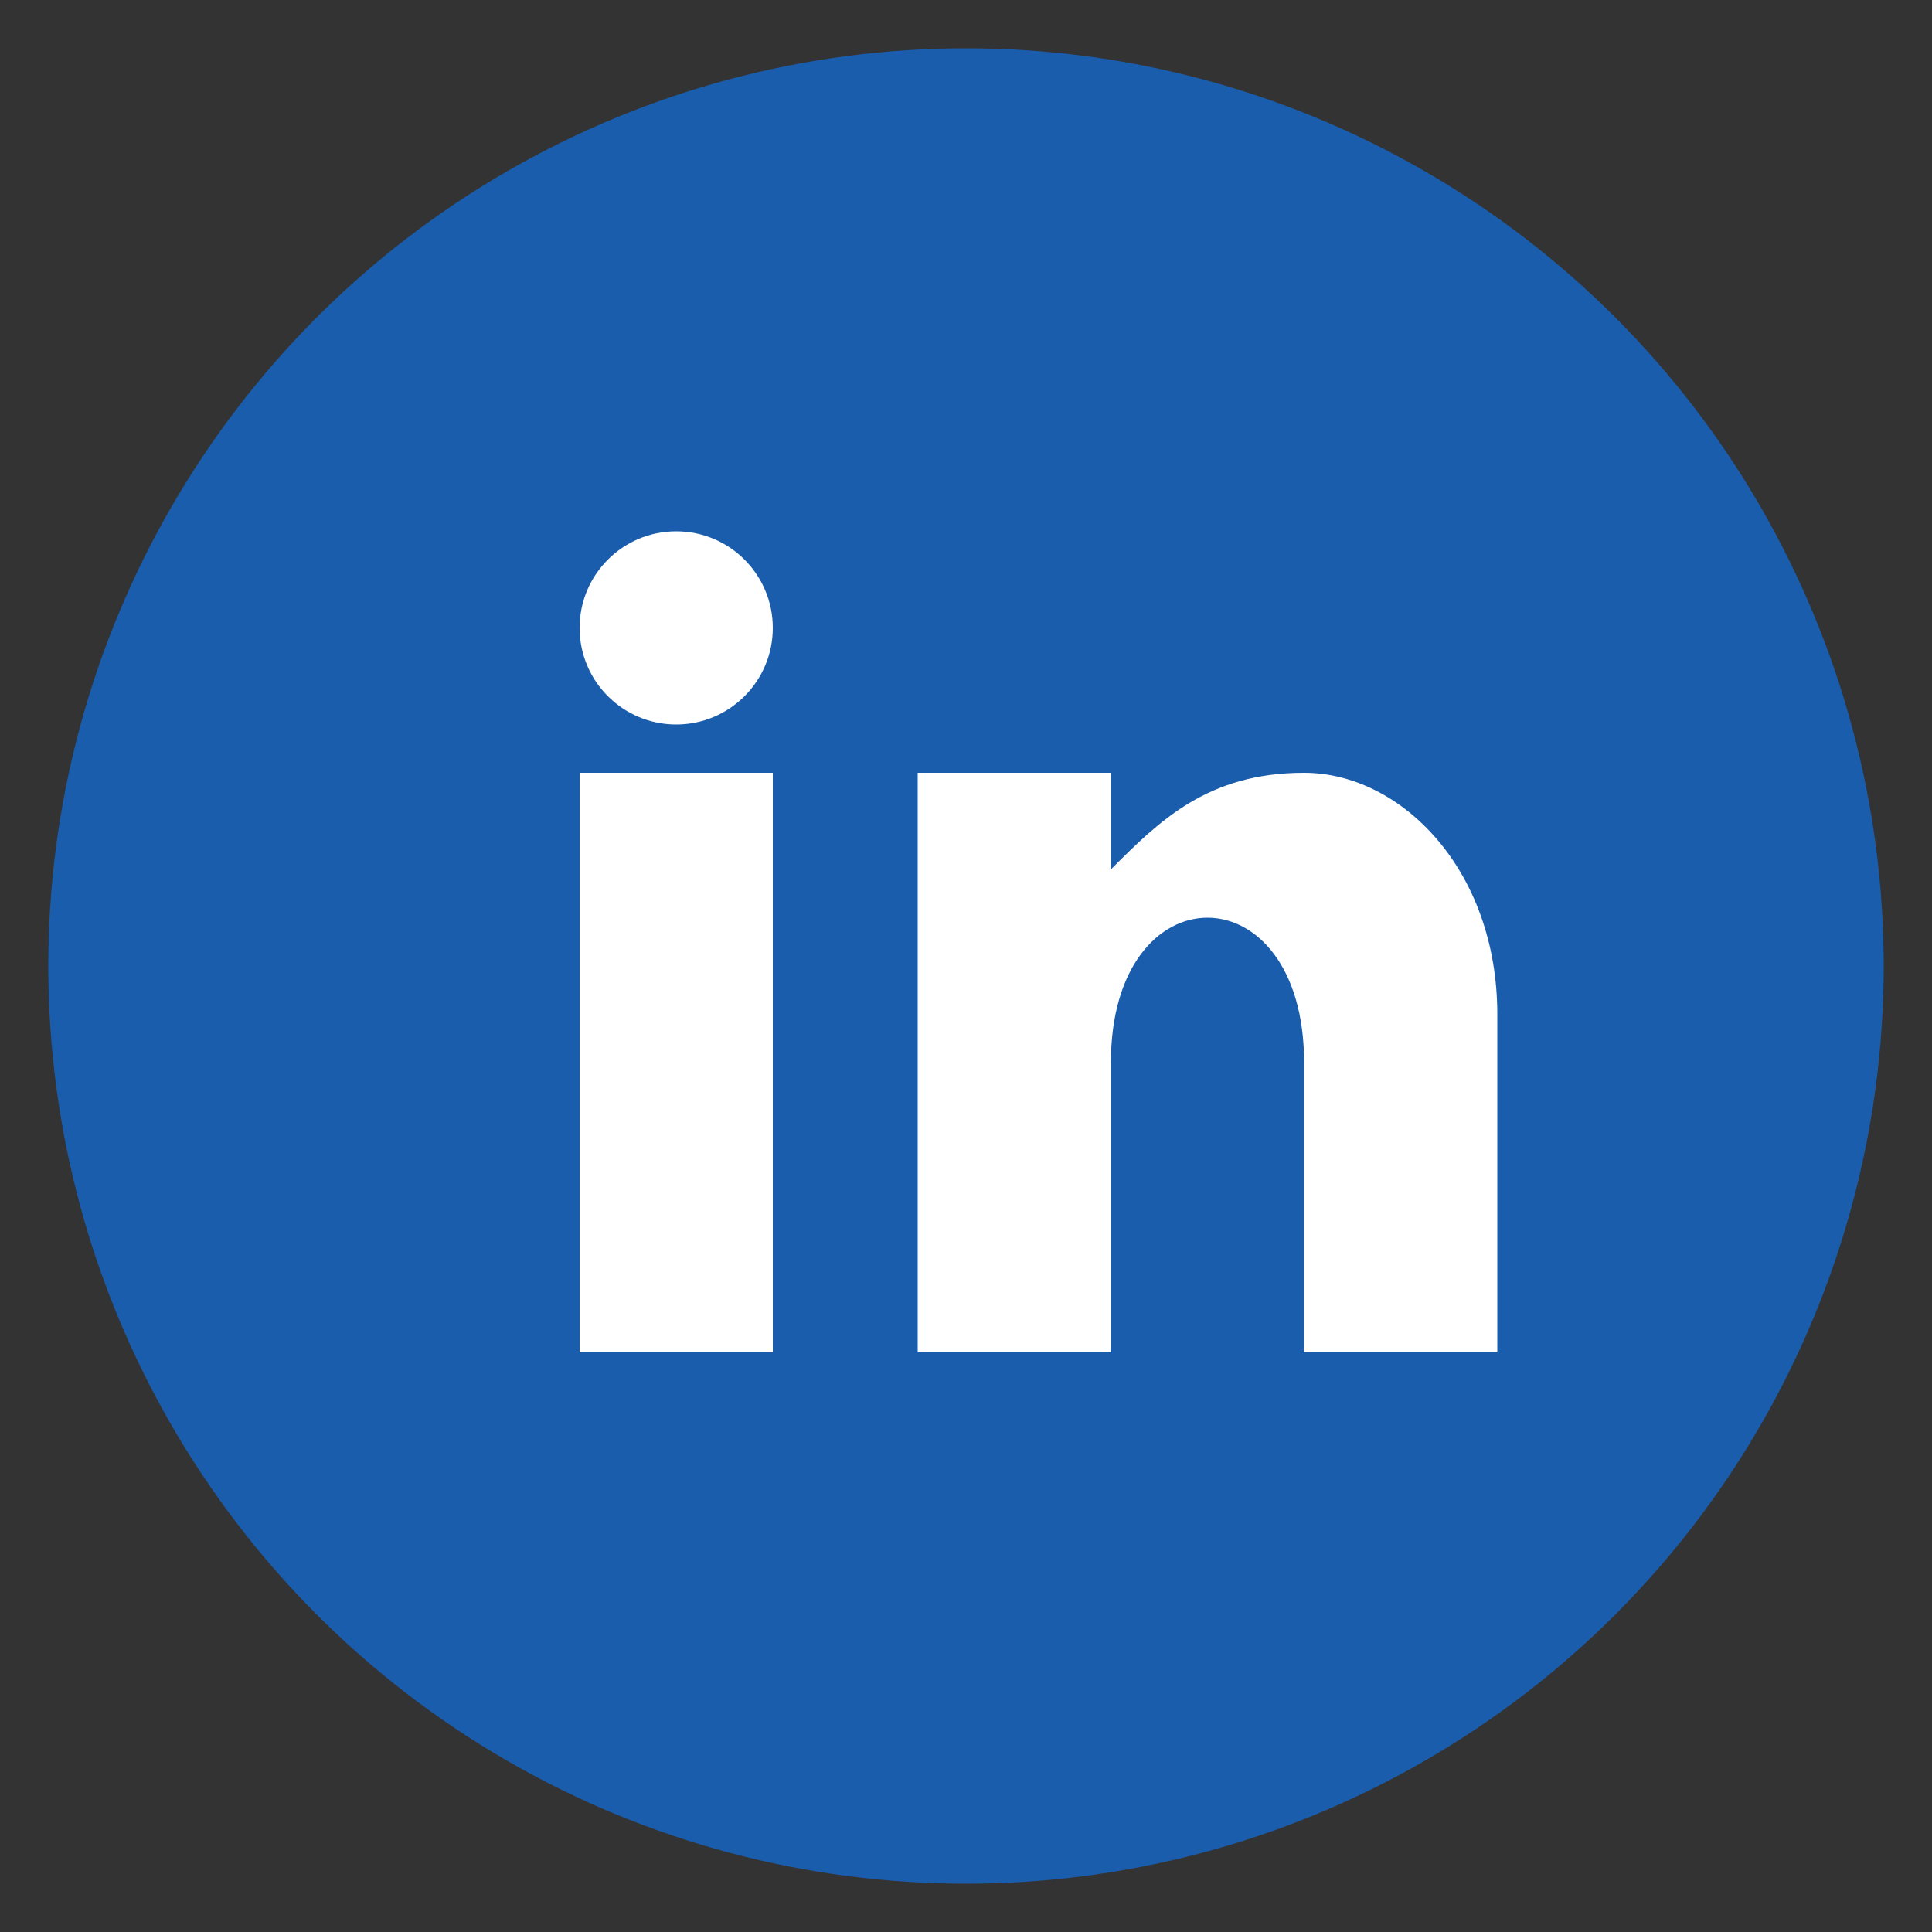
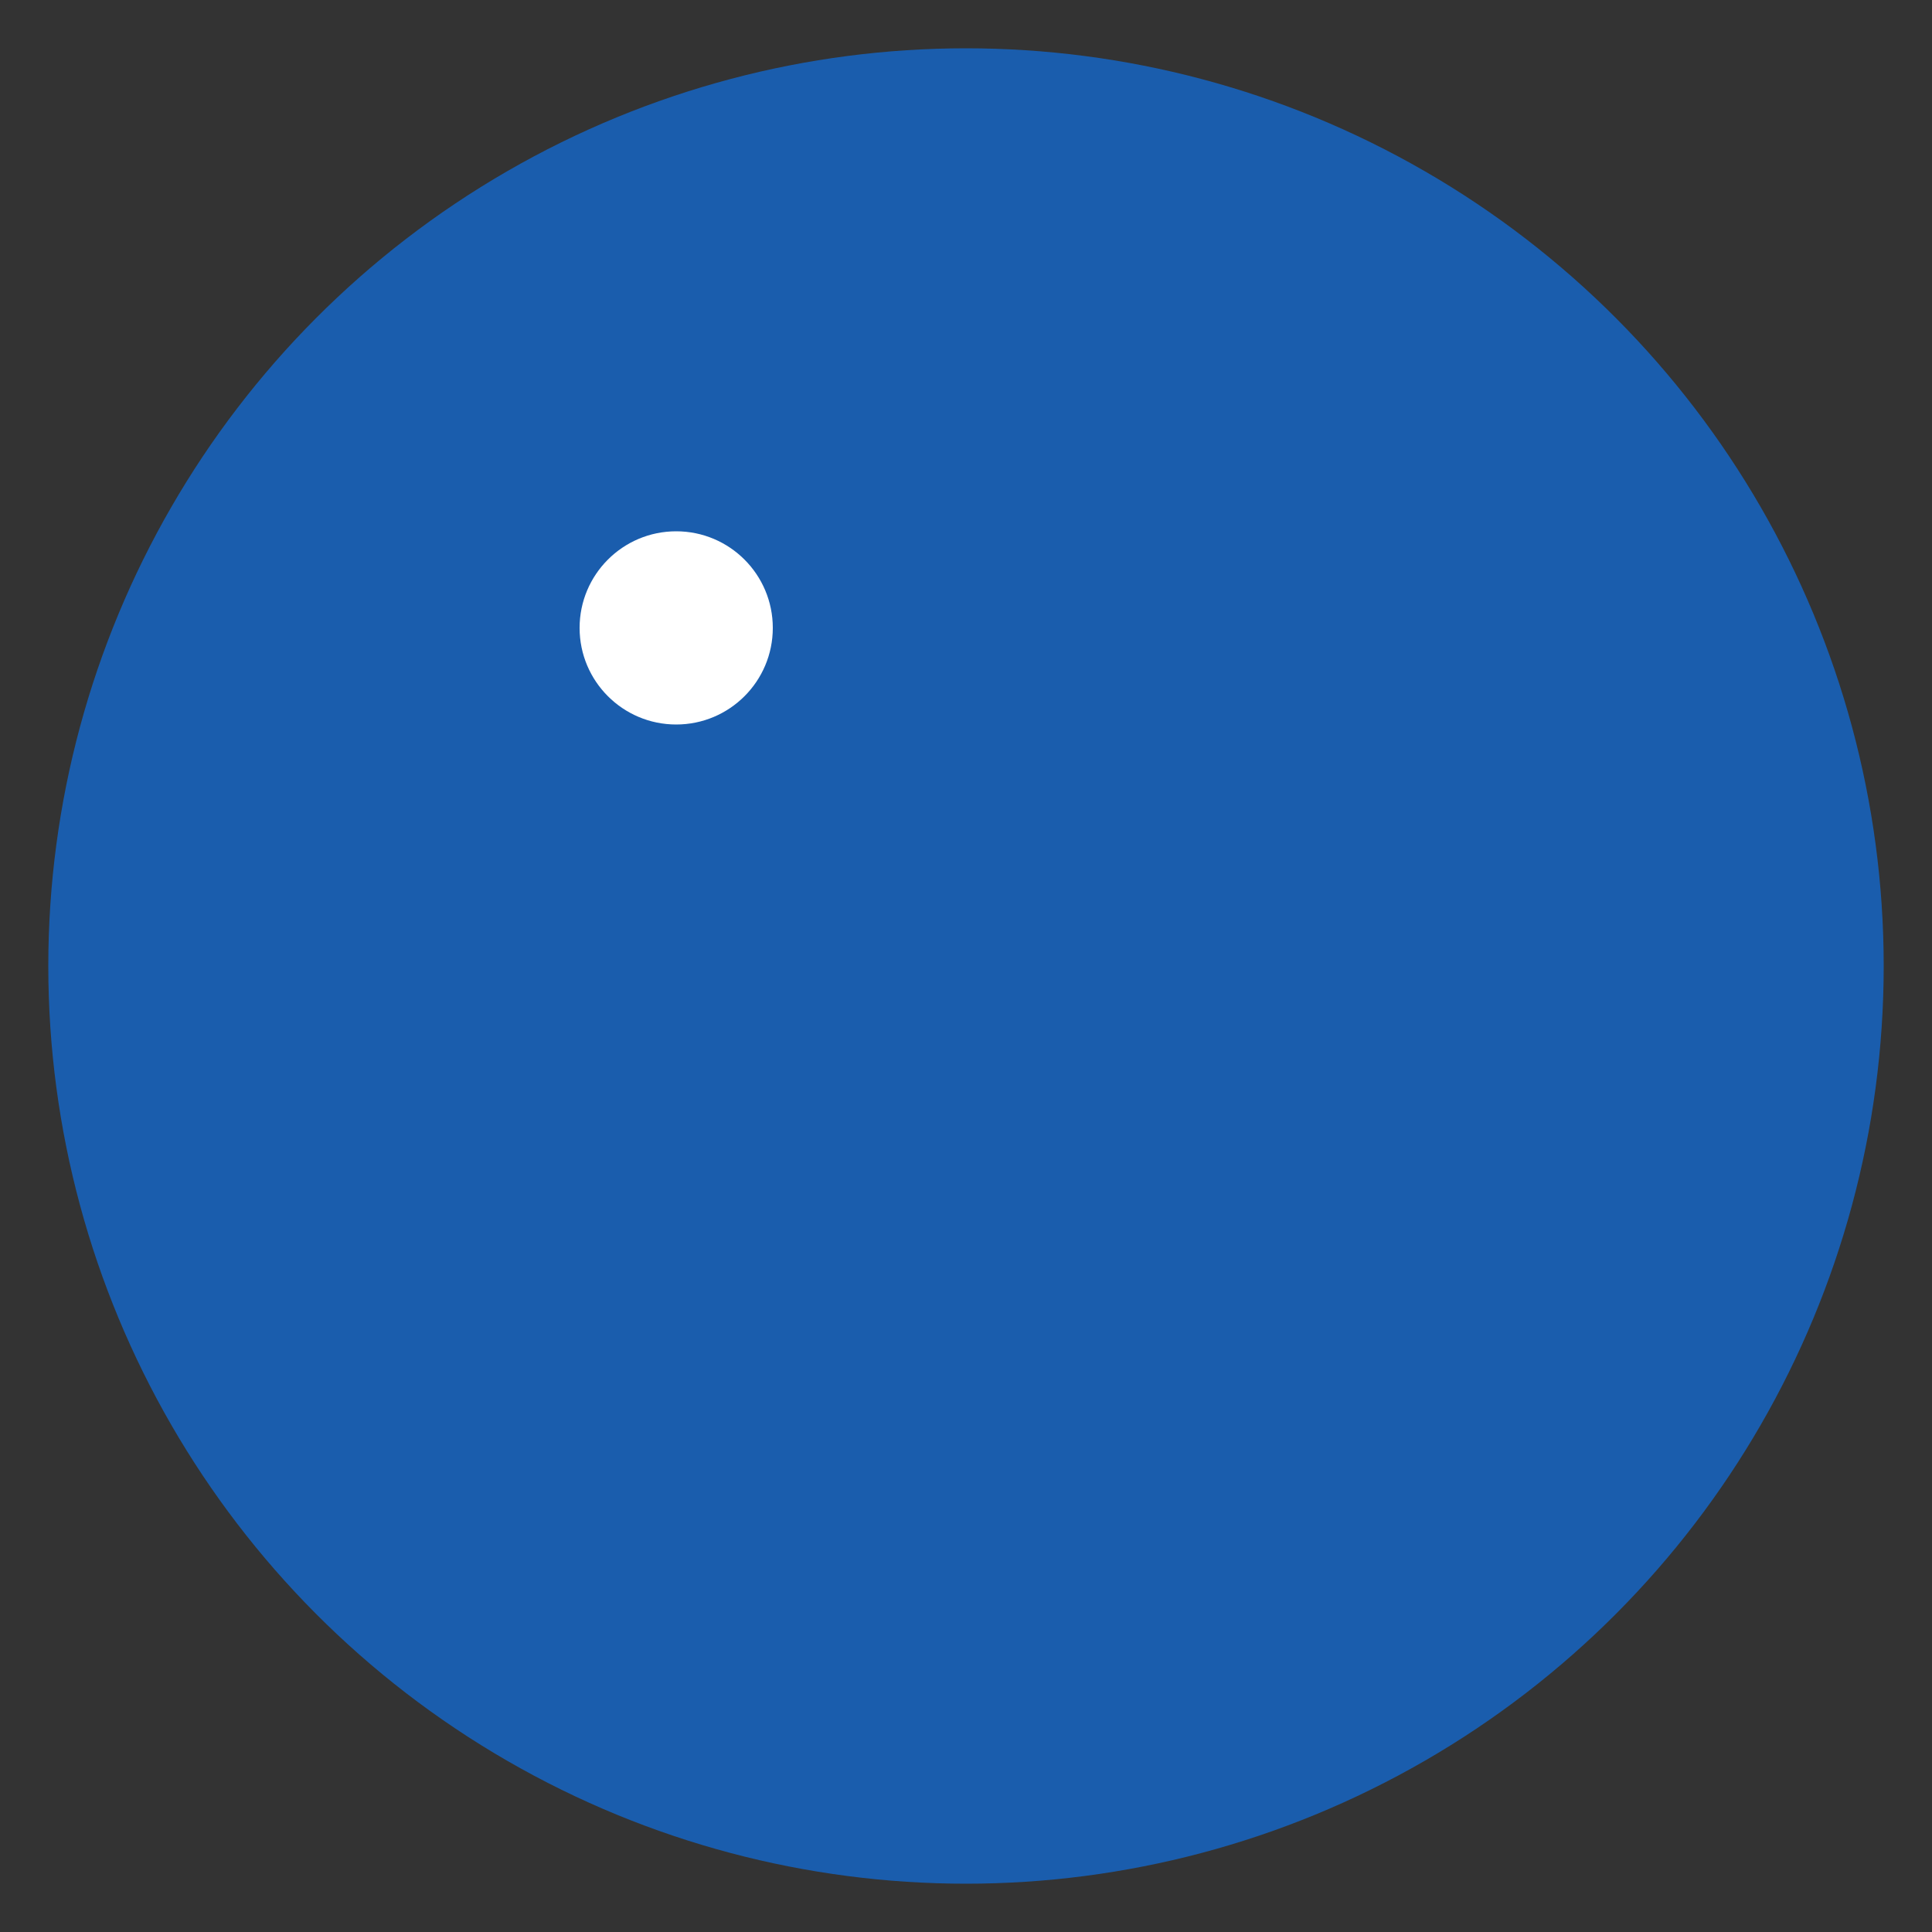
<svg xmlns="http://www.w3.org/2000/svg" viewBox="0 0 40 40" width="40" height="40">
  <rect x="0" y="0" width="40" height="40" fill="#333333" stroke="none" />
  <circle cx="20" cy="20" r="19" fill="#1a5dad" />
-   <rect x="12" y="16" width="4" height="12" fill="white" />
  <circle cx="14" cy="13" r="2" fill="white" />
-   <path d="M19,16 L19,28 L23,28 L23,22 C23,20 24,19 25,19 C26,19 27,20 27,22 L27,28 L31,28 L31,21 C31,18 29,16 27,16 C25,16 24,17 23,18 L23,16 Z" fill="white" />
</svg>